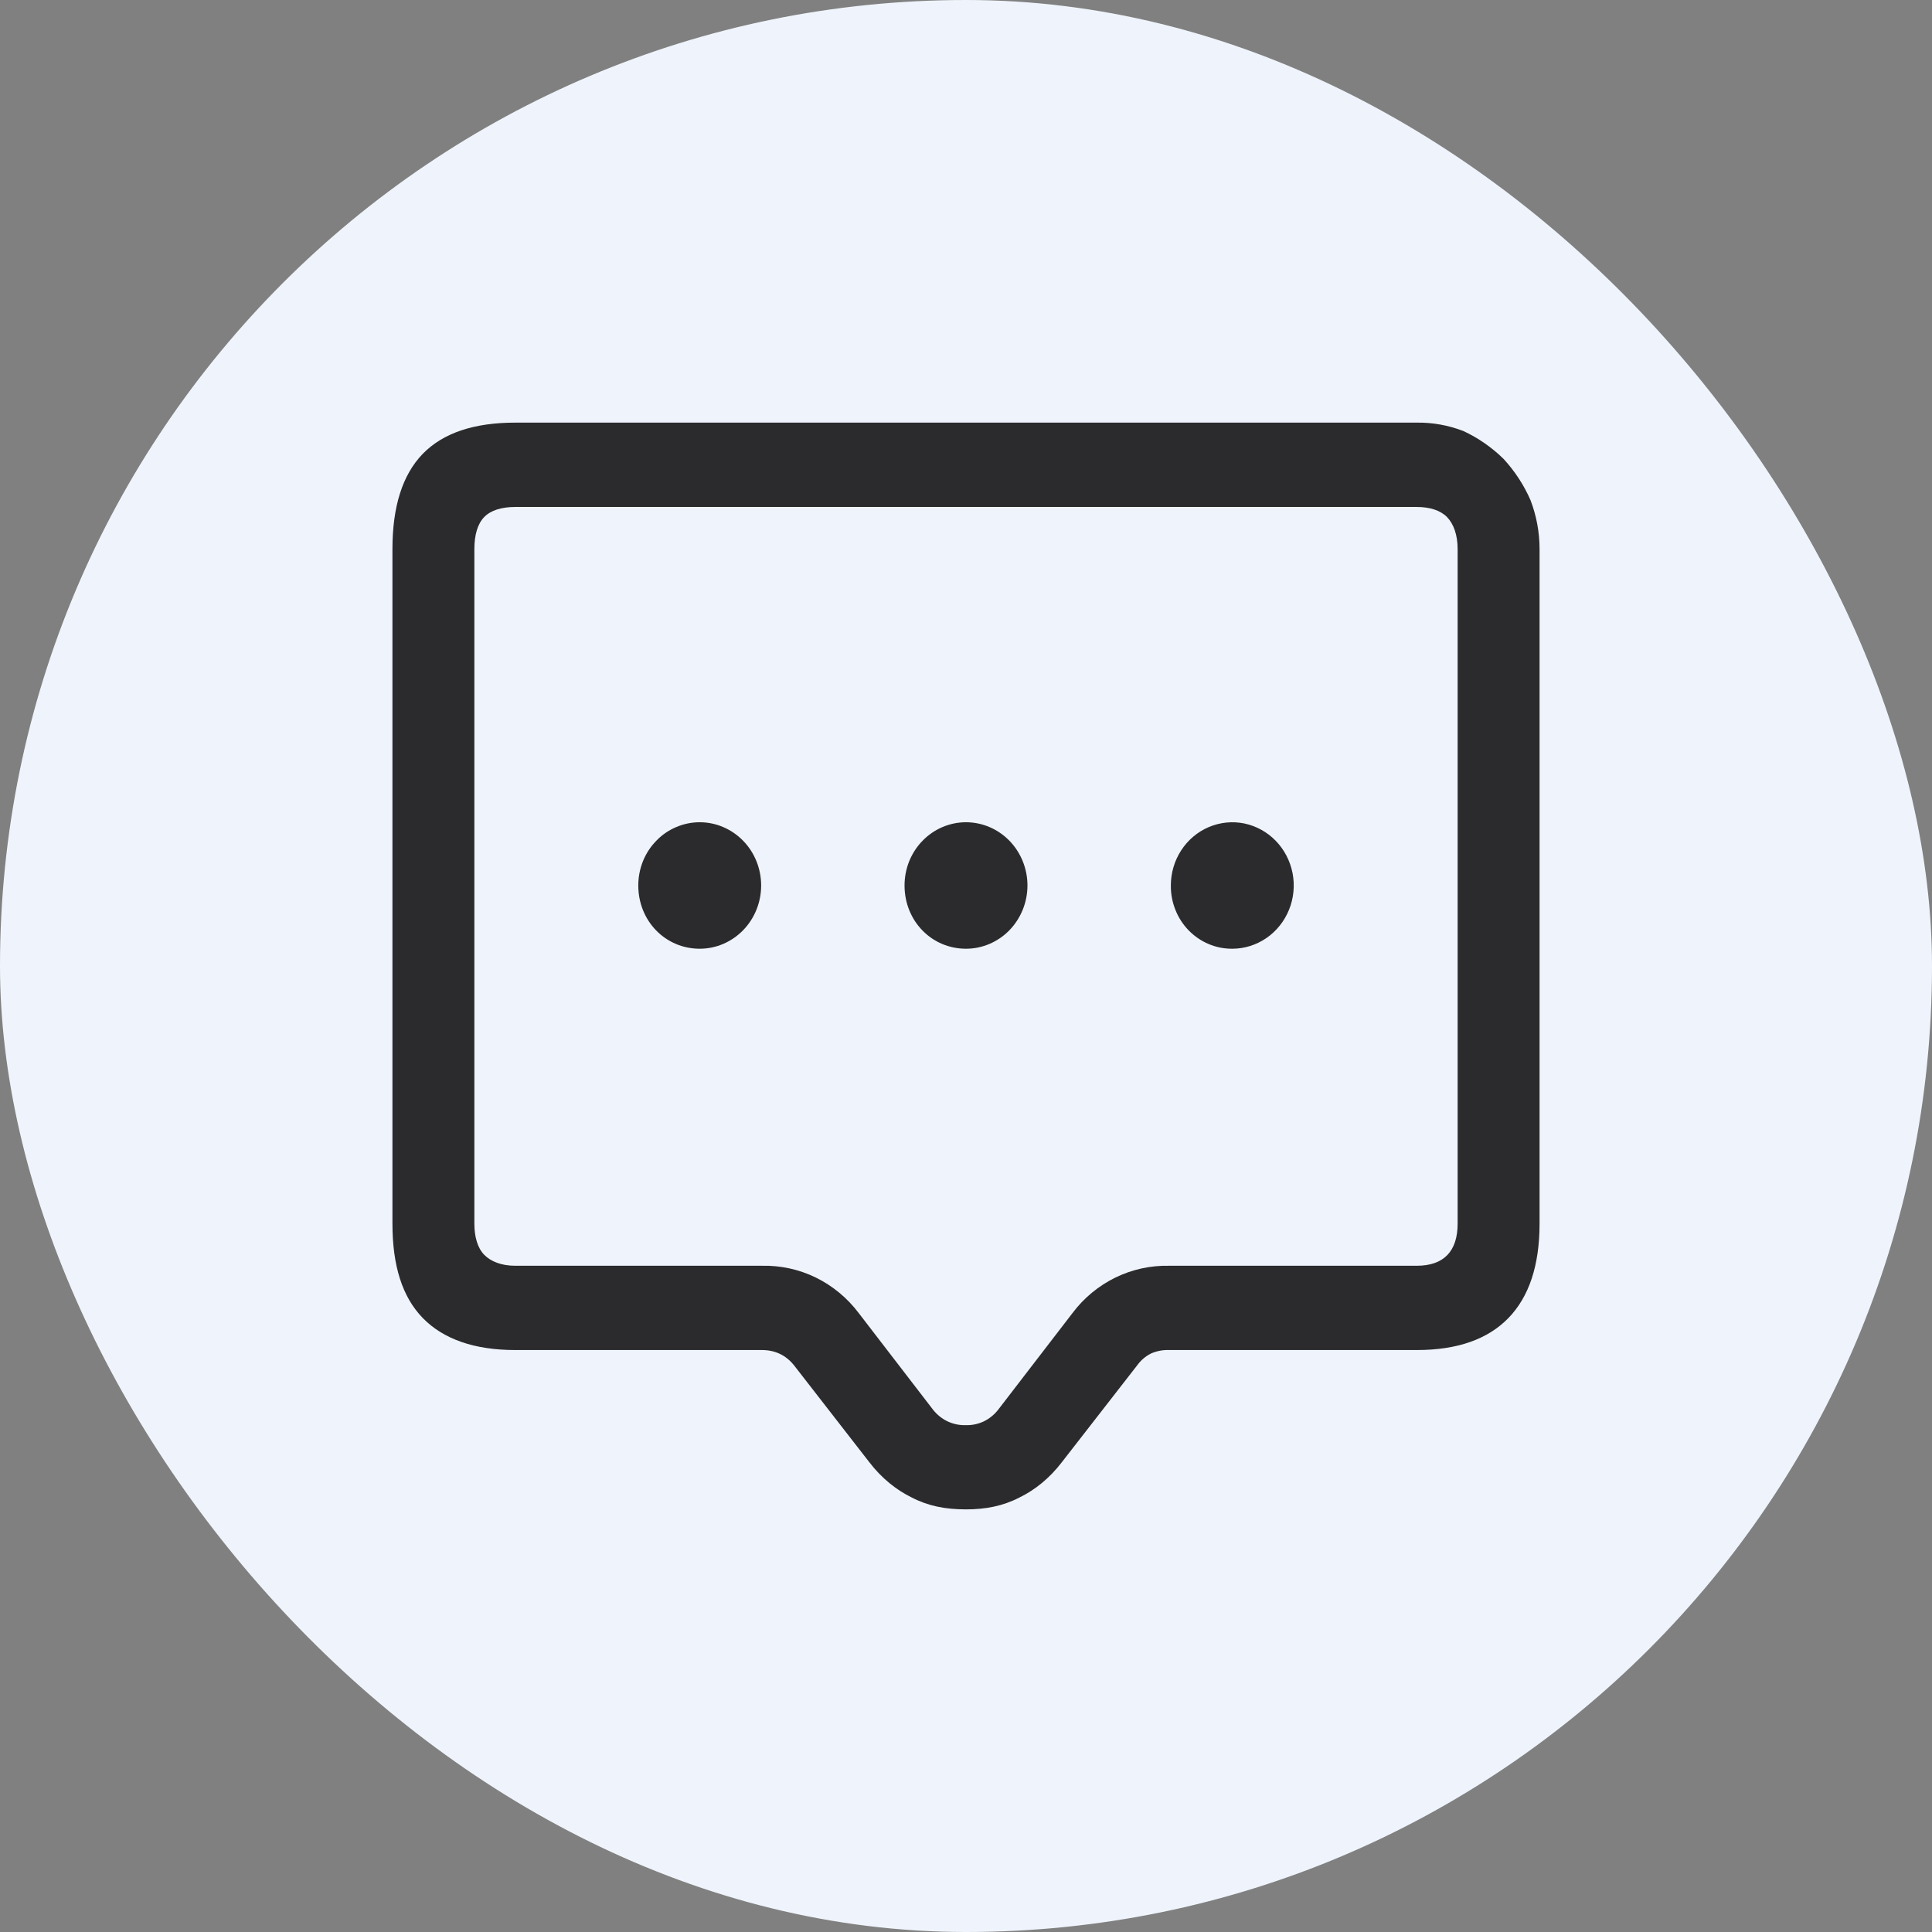
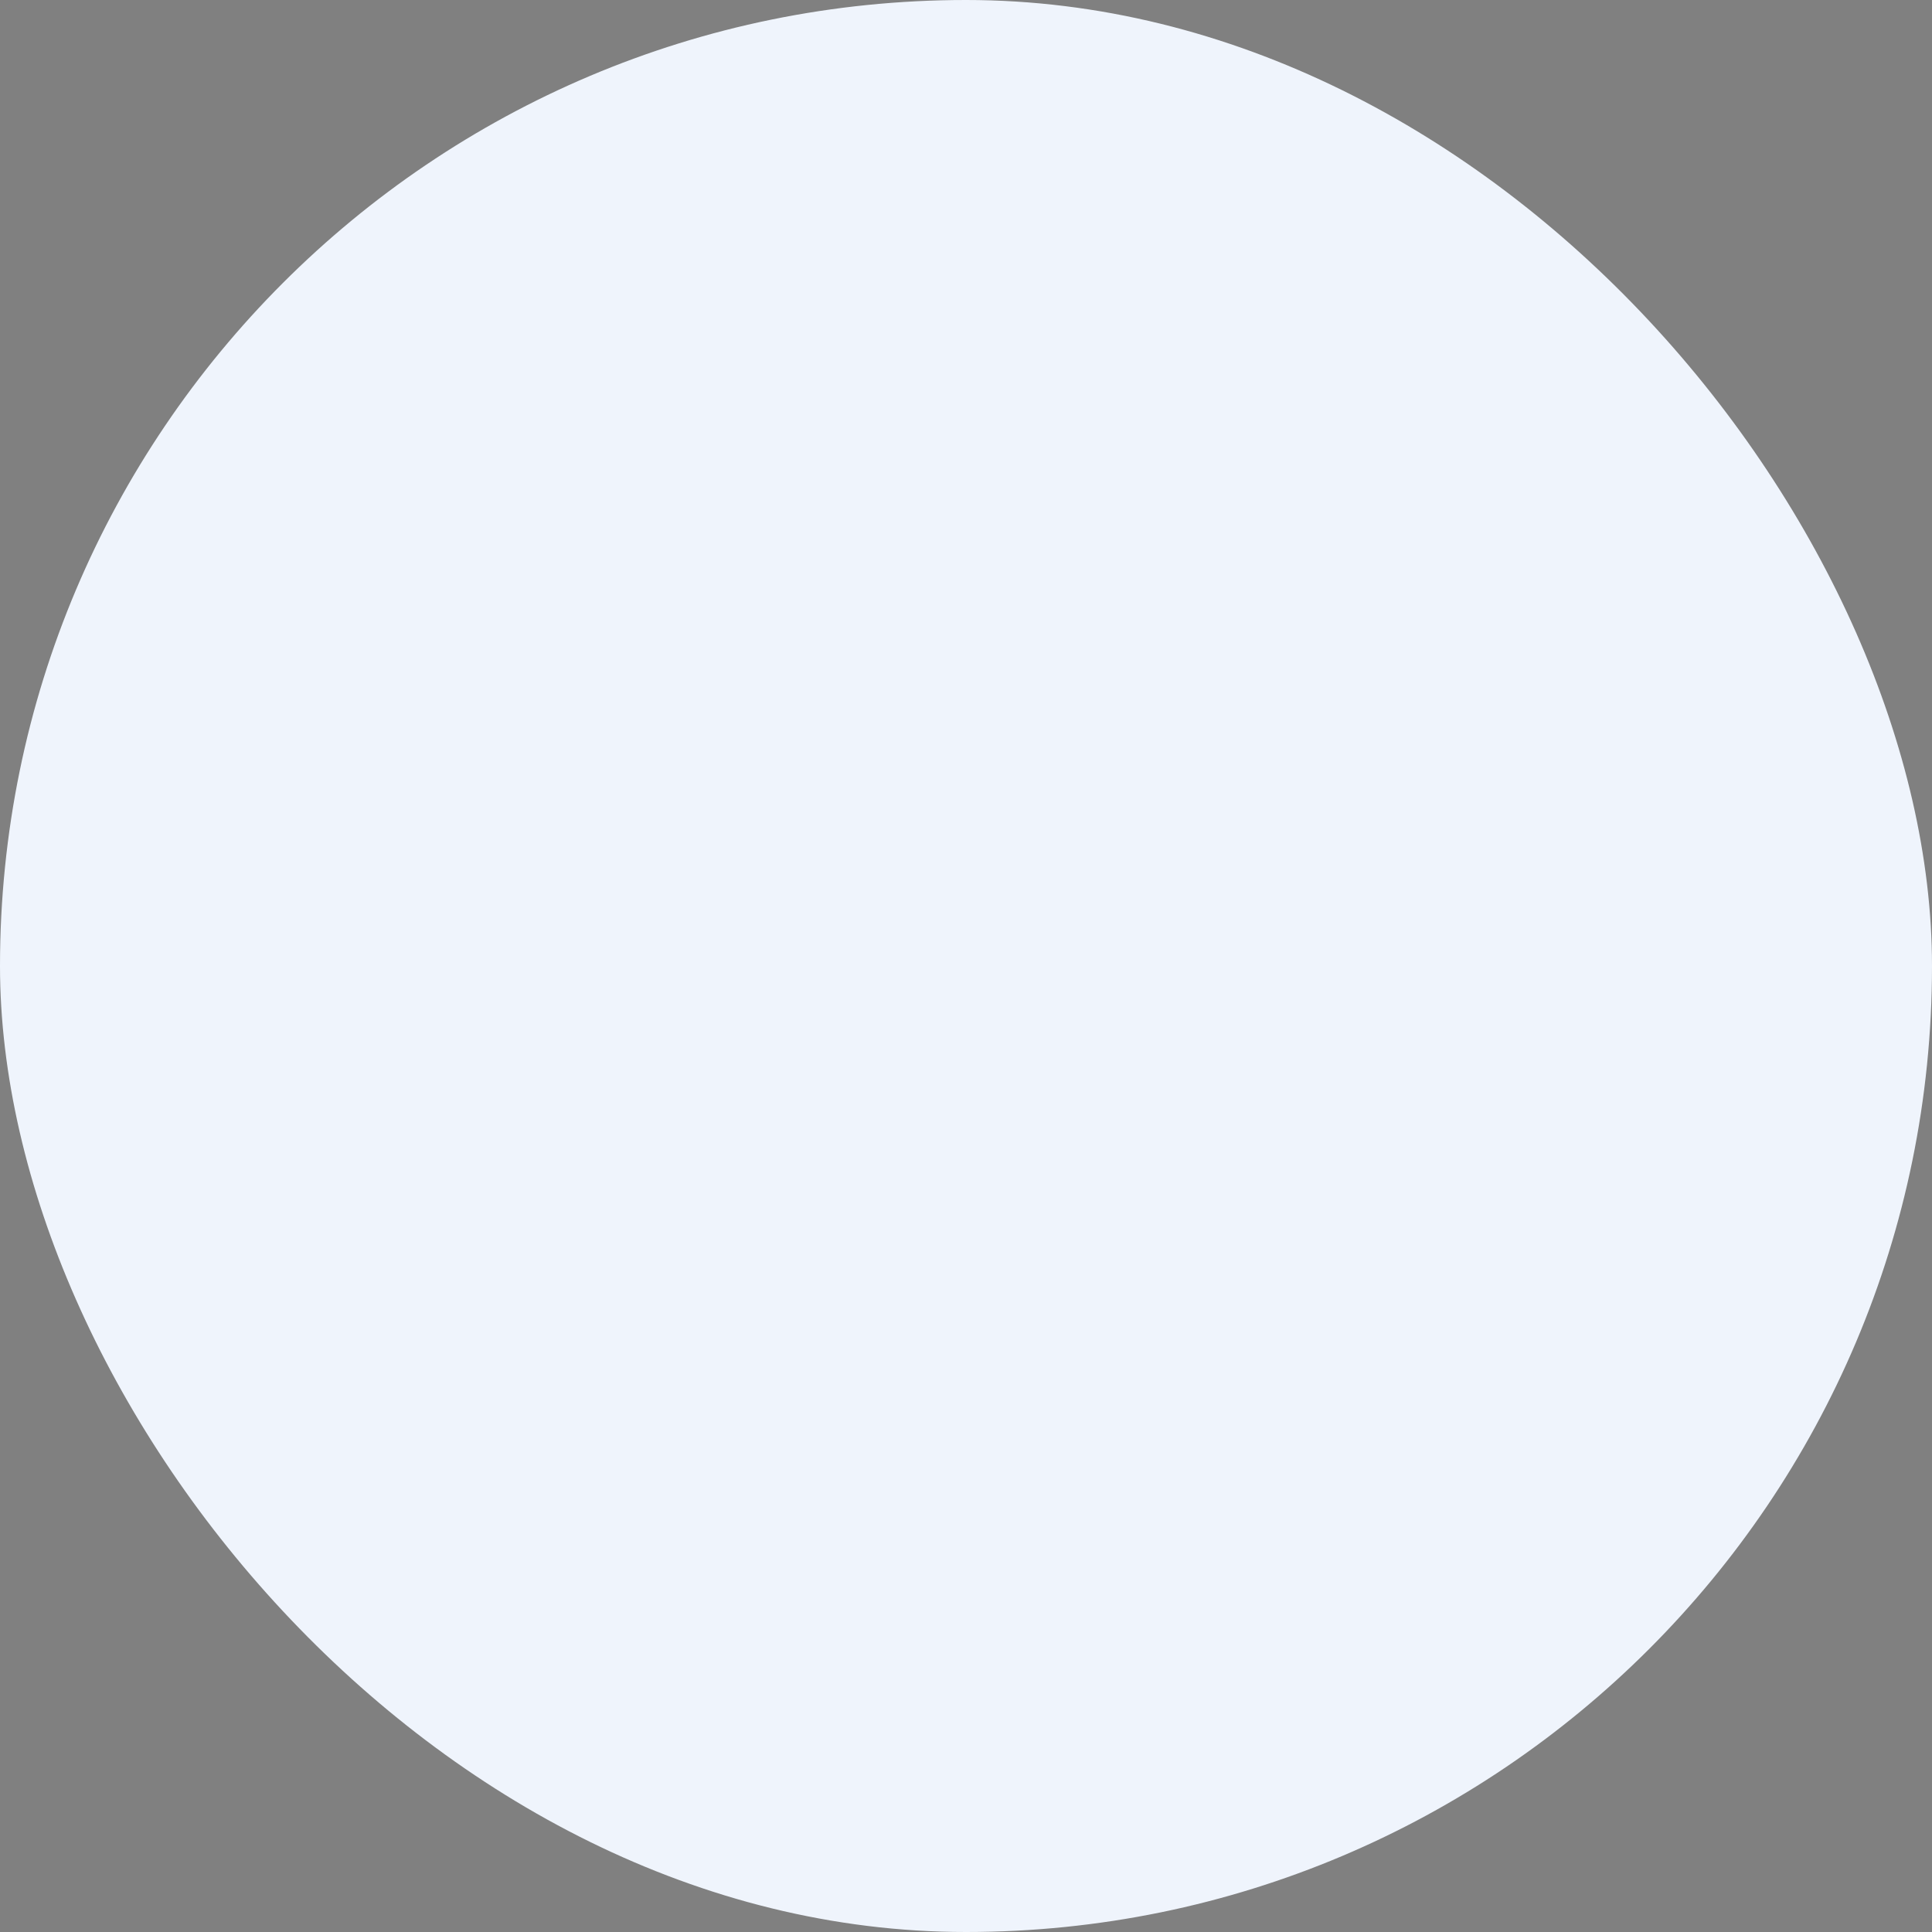
<svg xmlns="http://www.w3.org/2000/svg" width="32" height="32" viewBox="0 0 32 32" fill="none">
  <rect x="0" y="0" width="32" height="32" fill="#808080" stroke="none" />
  <rect width="32" height="32" rx="16" fill="#EFF4FC" />
-   <path d="M24.238 7.139C23.991 7.044 23.729 6.996 23.465 7H8.535C7.857 7 7.342 7.168 7.002 7.517C6.663 7.867 6.5 8.397 6.5 9.095V20.266C6.5 20.965 6.663 21.481 7.002 21.83C7.342 22.18 7.857 22.361 8.535 22.361H12.62C12.838 22.361 13.015 22.445 13.15 22.612L14.398 24.218C14.602 24.484 14.847 24.68 15.105 24.805C15.375 24.945 15.66 25 16 25C16.325 25 16.61 24.945 16.882 24.805C17.14 24.68 17.385 24.484 17.588 24.218L18.837 22.612C18.897 22.529 18.976 22.462 19.067 22.417C19.161 22.376 19.263 22.357 19.365 22.361H23.465C24.143 22.361 24.645 22.18 24.985 21.83C25.323 21.481 25.5 20.965 25.5 20.266V9.095C25.5 8.817 25.449 8.542 25.35 8.284C25.24 8.032 25.088 7.801 24.903 7.6C24.708 7.409 24.483 7.253 24.238 7.139ZM8.535 8.397H23.465C23.682 8.397 23.858 8.453 23.967 8.564C24.075 8.675 24.143 8.857 24.143 9.095V20.266C24.143 20.727 23.912 20.965 23.465 20.965H19.365C19.058 20.958 18.753 21.025 18.475 21.16C18.197 21.296 17.953 21.497 17.765 21.747L16.53 23.353C16.466 23.434 16.385 23.499 16.294 23.543C16.202 23.586 16.101 23.608 16 23.605C15.897 23.609 15.794 23.588 15.7 23.545C15.606 23.501 15.523 23.435 15.457 23.353L14.222 21.747C14.033 21.497 13.79 21.296 13.512 21.16C13.234 21.024 12.928 20.958 12.62 20.965H8.535C8.305 20.965 8.128 20.894 8.02 20.783C7.912 20.672 7.857 20.49 7.857 20.266V9.095C7.857 8.857 7.912 8.675 8.02 8.564C8.128 8.453 8.305 8.397 8.535 8.397ZM11.59 13.619C11.456 13.619 11.323 13.646 11.2 13.699C11.076 13.751 10.964 13.828 10.87 13.926C10.775 14.023 10.7 14.138 10.649 14.265C10.598 14.393 10.572 14.529 10.572 14.666C10.572 15.253 11.02 15.714 11.59 15.714C11.86 15.714 12.118 15.603 12.309 15.407C12.5 15.21 12.607 14.944 12.607 14.666C12.607 14.389 12.5 14.122 12.309 13.926C12.118 13.73 11.86 13.619 11.59 13.619ZM16 13.619C15.866 13.619 15.734 13.646 15.61 13.699C15.487 13.751 15.375 13.828 15.28 13.926C15.185 14.023 15.111 14.138 15.059 14.265C15.008 14.393 14.982 14.529 14.982 14.666C14.982 15.253 15.43 15.714 16 15.714C16.27 15.714 16.529 15.603 16.72 15.407C16.91 15.21 17.018 14.944 17.018 14.666C17.018 14.389 16.91 14.122 16.72 13.926C16.529 13.73 16.27 13.619 16 13.619ZM19.393 14.666C19.393 14.459 19.452 14.257 19.564 14.085C19.676 13.912 19.835 13.778 20.021 13.699C20.207 13.62 20.412 13.599 20.609 13.639C20.806 13.68 20.988 13.78 21.13 13.926C21.272 14.072 21.369 14.259 21.409 14.462C21.448 14.665 21.428 14.876 21.351 15.067C21.274 15.258 21.143 15.422 20.976 15.537C20.808 15.652 20.612 15.714 20.41 15.714C20.276 15.715 20.143 15.689 20.019 15.636C19.895 15.584 19.783 15.507 19.688 15.41C19.593 15.312 19.518 15.196 19.468 15.069C19.417 14.941 19.391 14.804 19.393 14.666Z" fill="#2B2B2D" />
</svg>